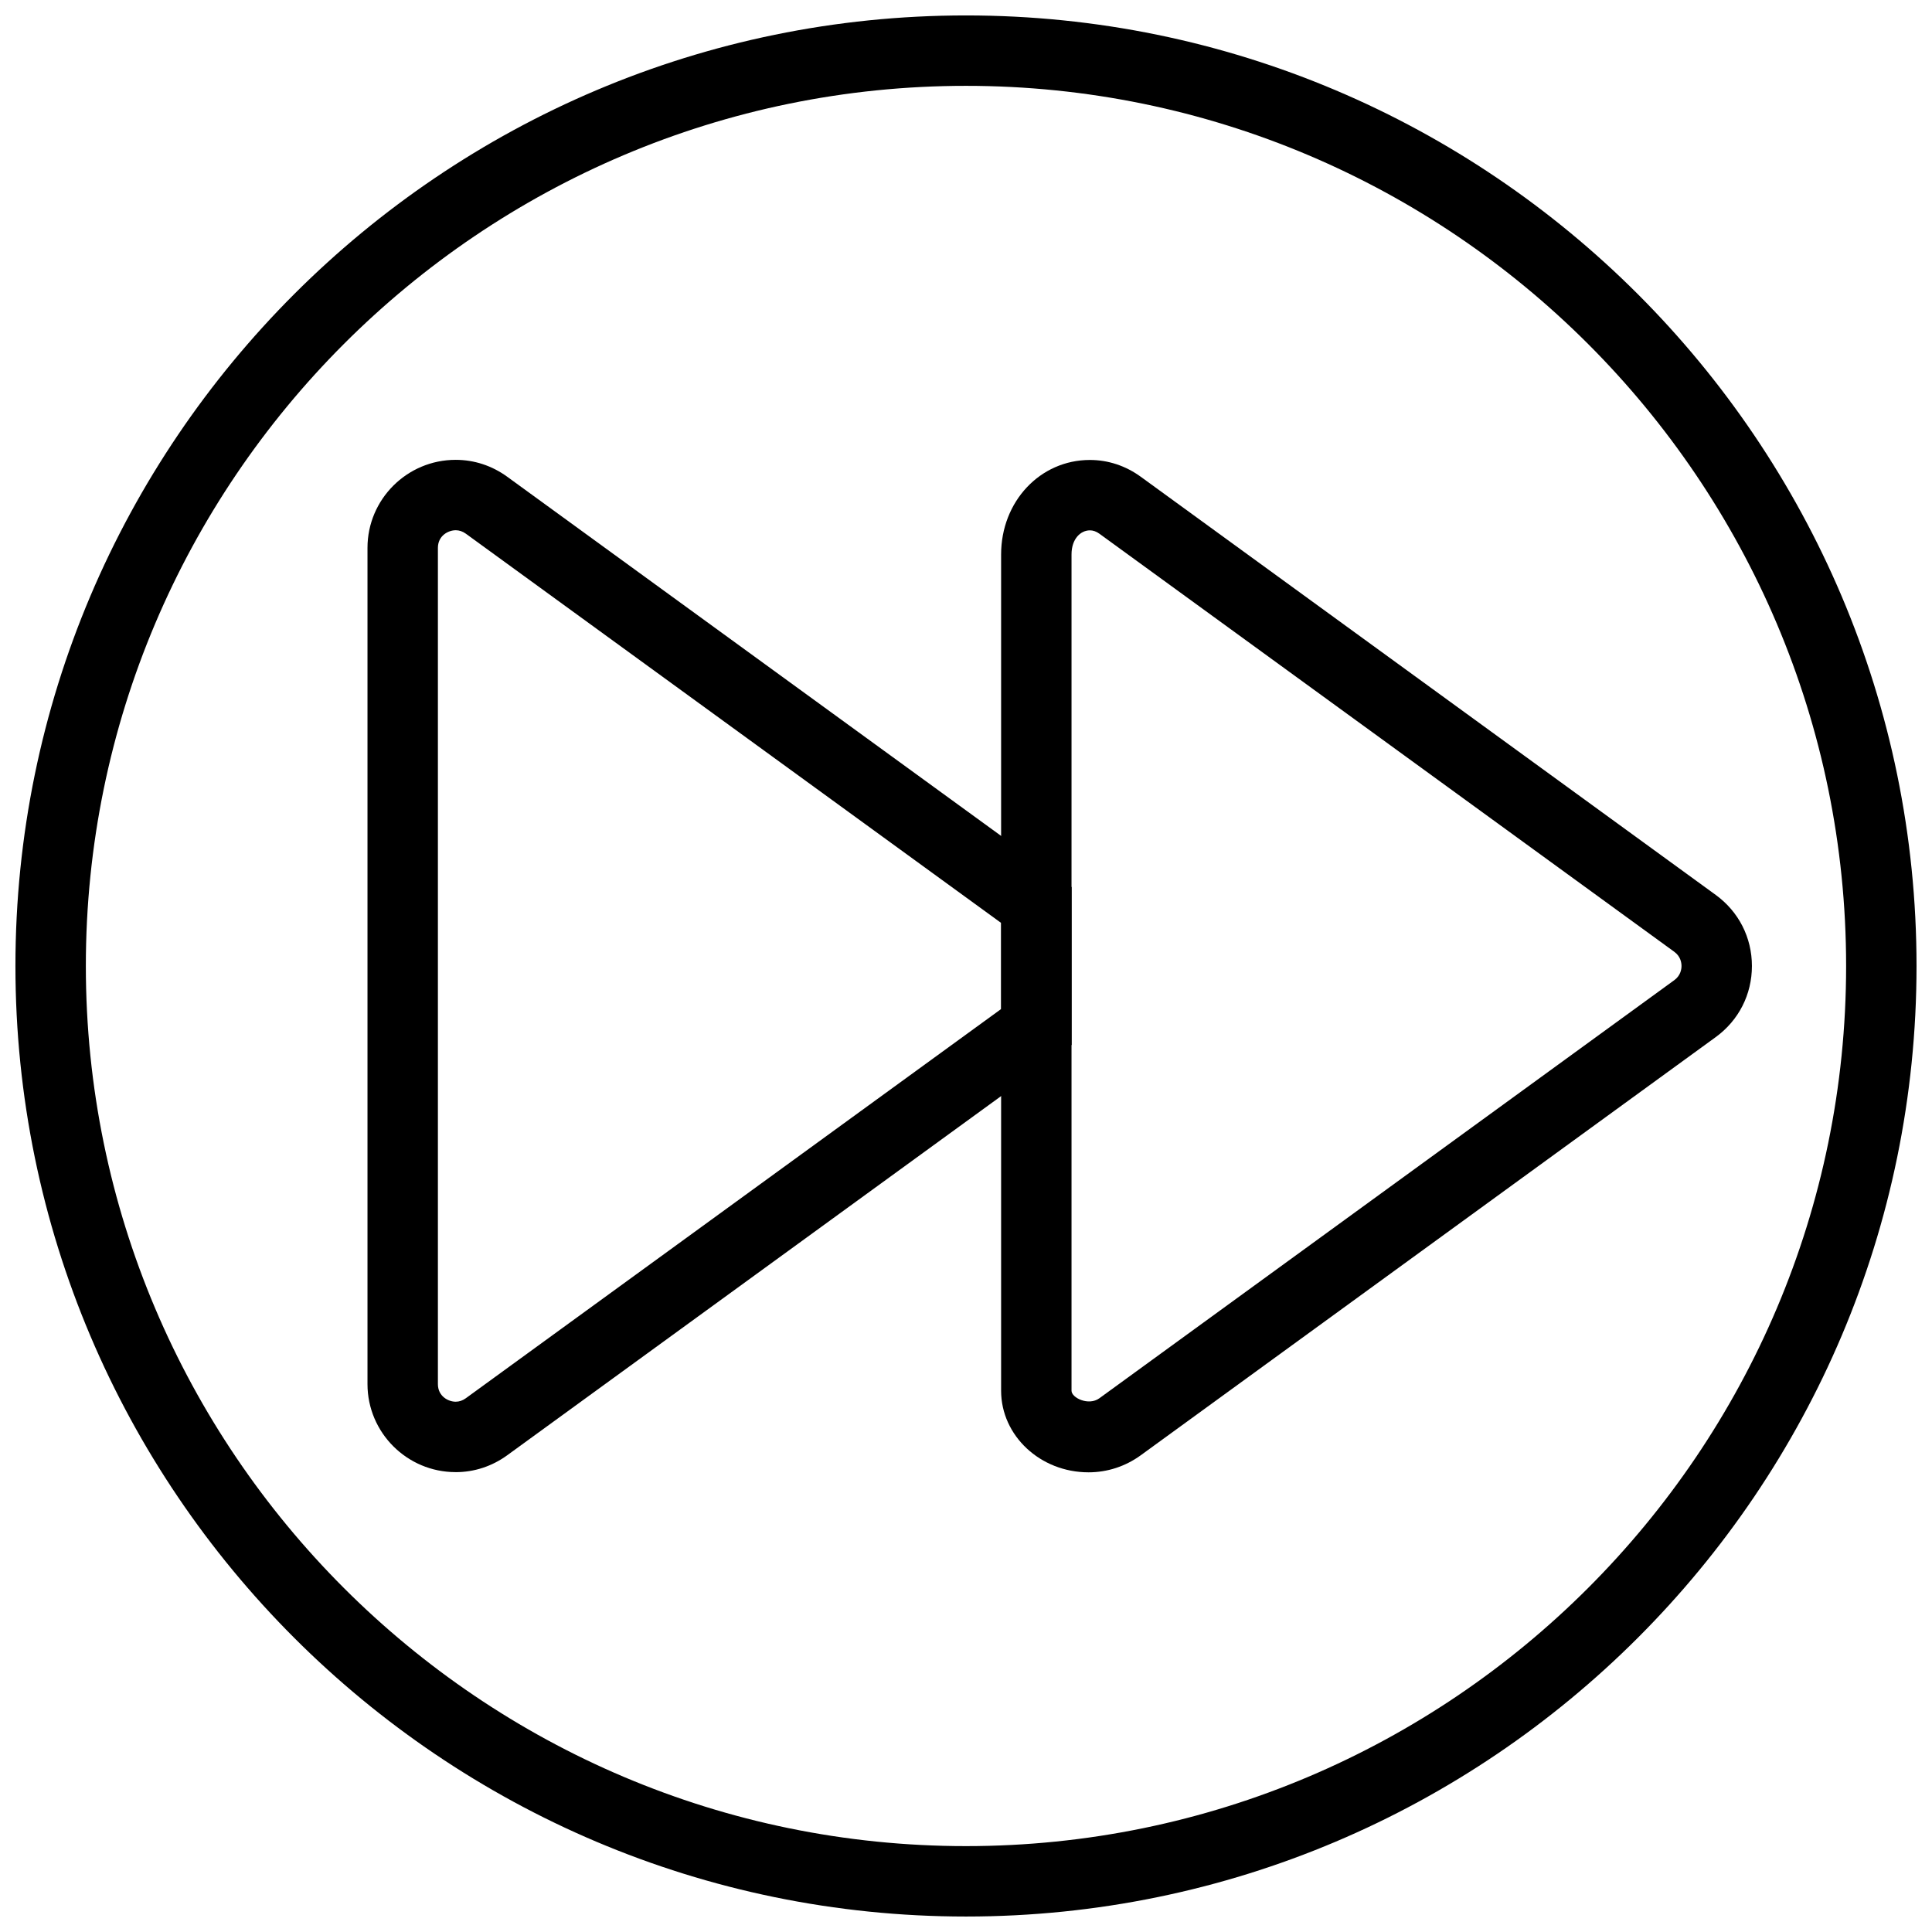
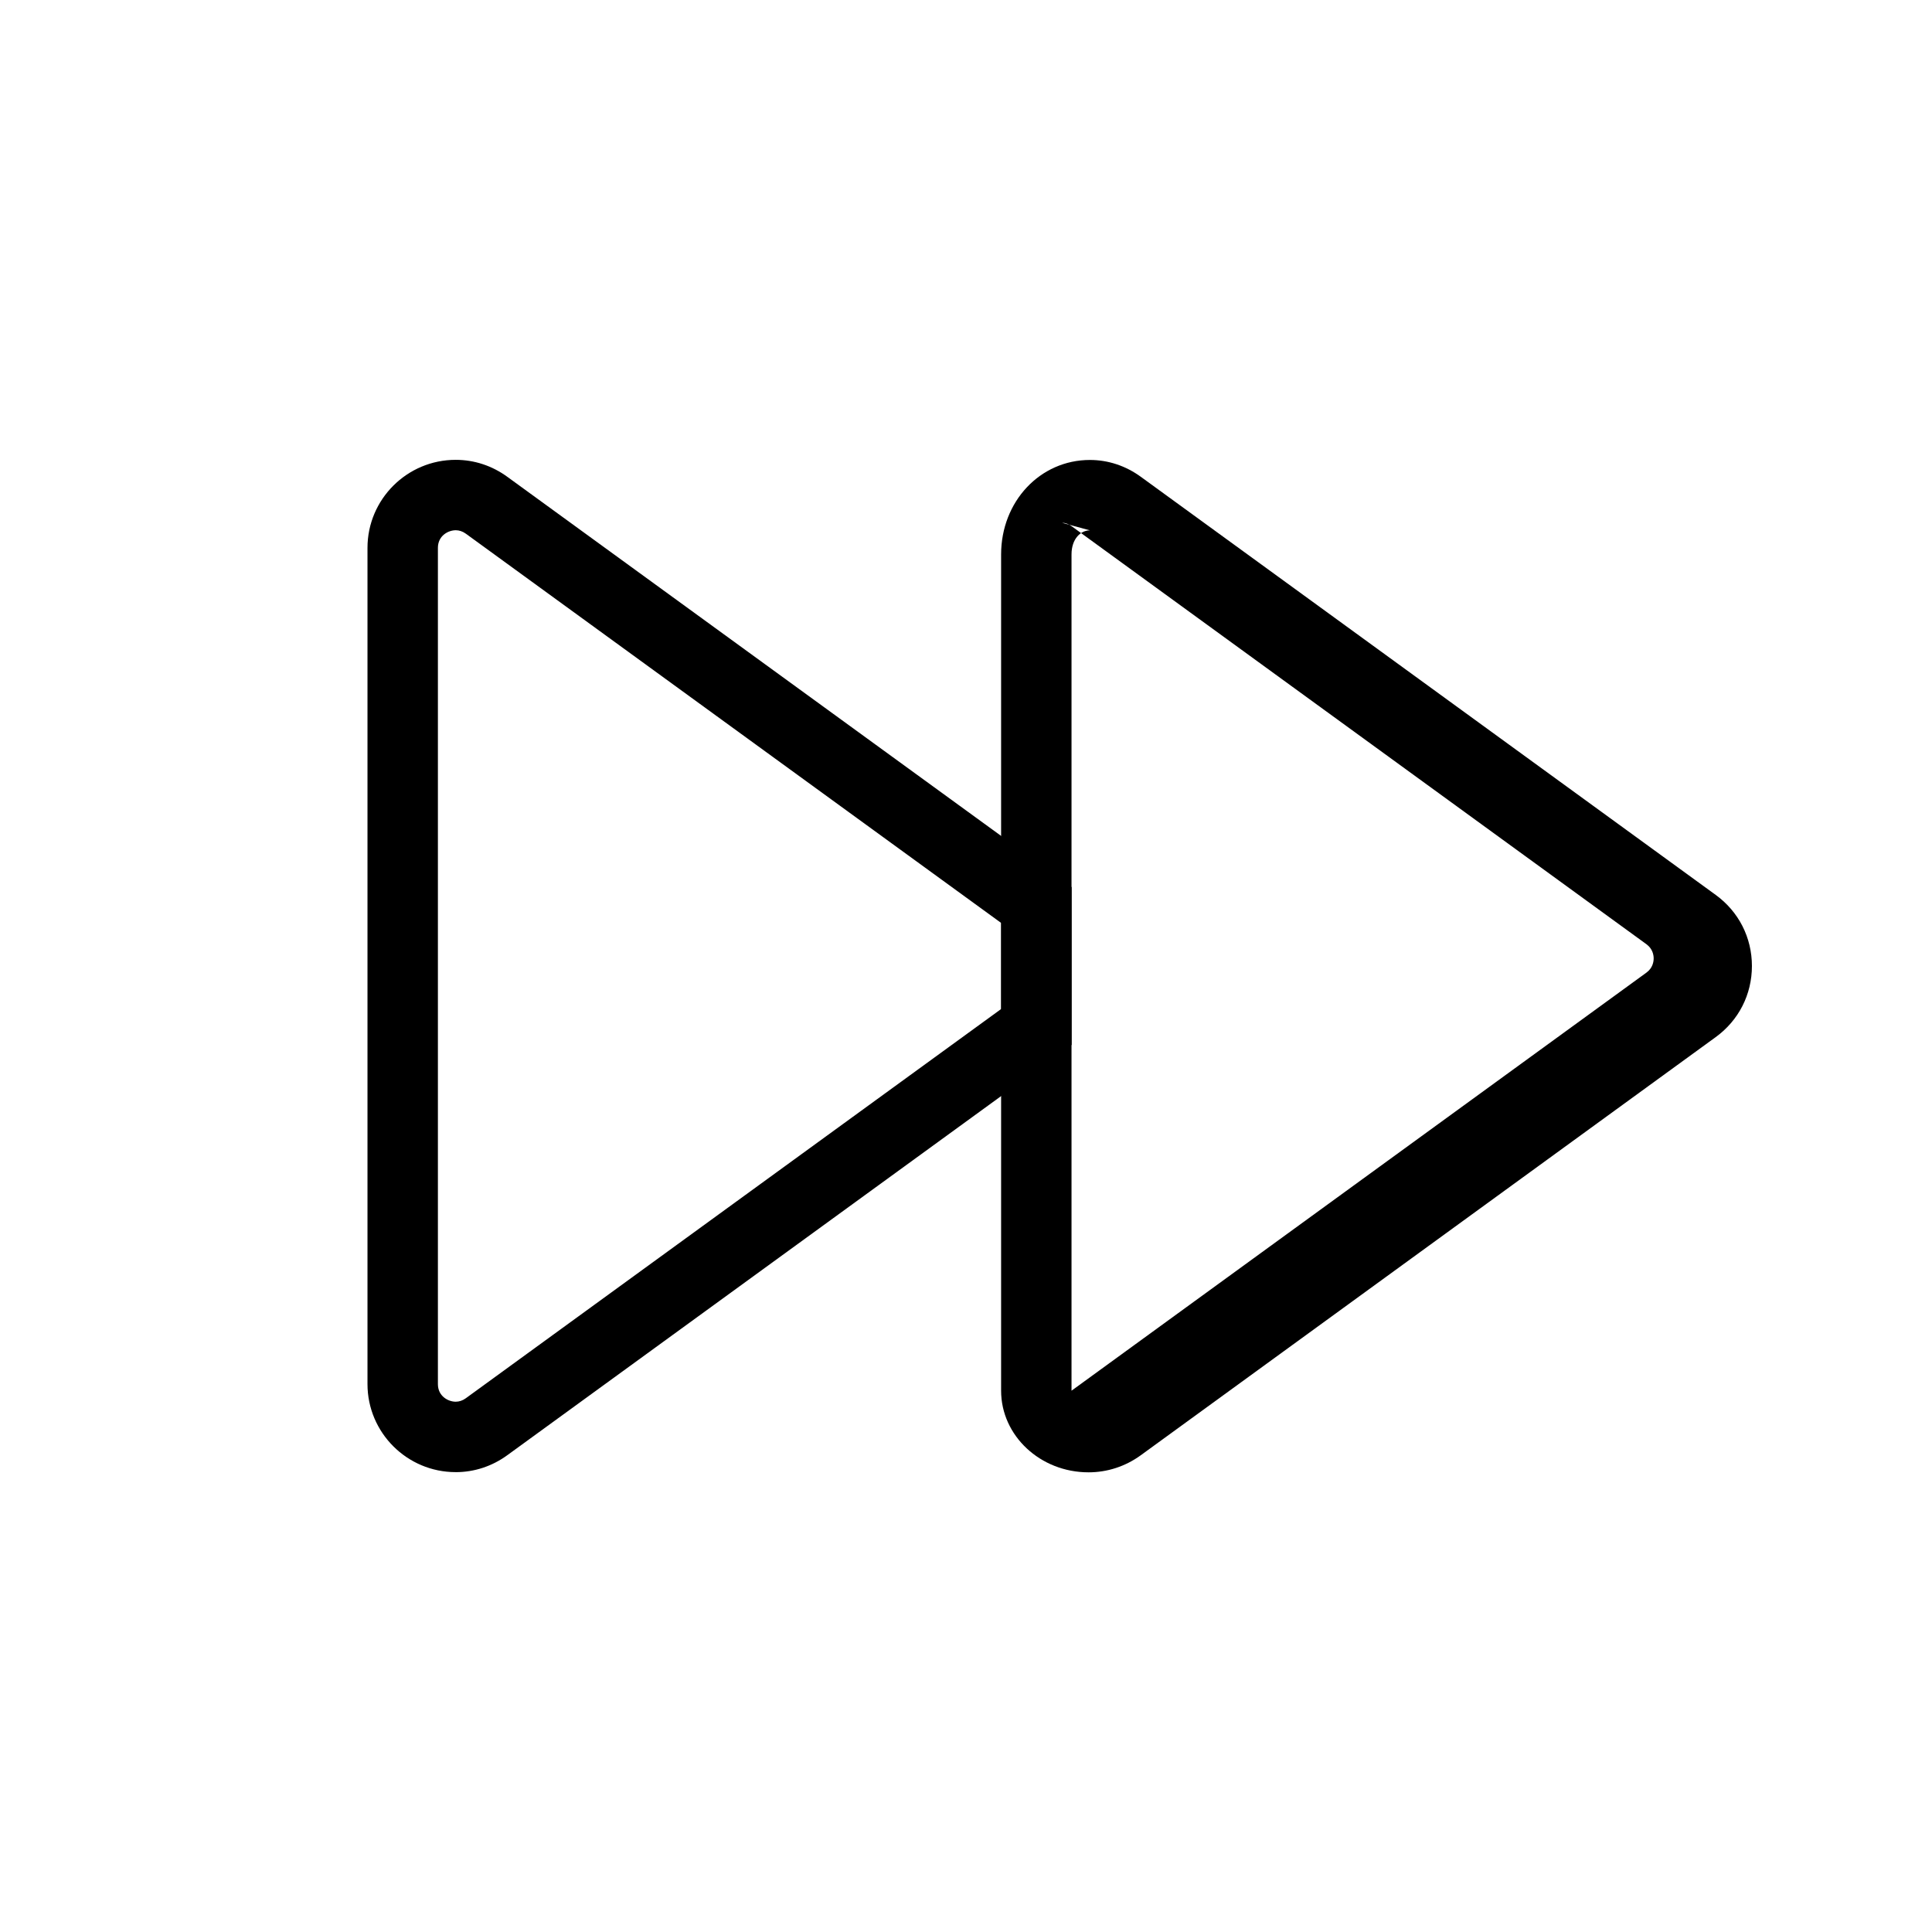
<svg xmlns="http://www.w3.org/2000/svg" width="800px" height="800px" version="1.1" viewBox="144 144 512 512">
  <defs>
    <clipPath id="a">
      <path d="m148.09 148.09h503.81v503.81h-503.81z" />
    </clipPath>
  </defs>
  <g clip-path="url(#a)">
-     <path d="m400 651.9c-138.9 0-251.91-113-251.91-251.9s113-251.91 251.91-251.91 251.9 113 251.9 251.91-113 251.9-251.9 251.9zm0-485.15c-128.61 0-233.25 104.63-233.25 233.25 0 128.61 104.63 233.24 233.25 233.24 128.61 0 233.24-104.63 233.24-233.24 0-128.61-104.63-233.25-233.24-233.25z" fill-rule="evenodd" />
-   </g>
-   <path d="m432.46 534.18c-12.773 0-23.156-9.703-23.156-21.625v-221.61c0-14.039 10.328-25.051 23.531-25.051 4.82 0 9.477 1.539 13.48 4.453l152.36 110.81c6.102 4.43 9.602 11.309 9.602 18.848 0 7.535-3.5 14.414-9.602 18.844l-152.36 110.81c-4.07 2.957-8.855 4.523-13.855 4.523zm0.375-249.63c-2.426 0-4.871 2.203-4.871 6.391v221.61c-0.012 1.875 4.516 4.086 7.379 2.004l152.36-110.8c1.66-1.211 1.914-2.871 1.914-3.758s-0.254-2.547-1.914-3.762l-152.36-110.8c-0.801-0.586-1.652-0.887-2.508-0.887z" fill-rule="evenodd" />
+     </g>
+   <path d="m432.46 534.18c-12.773 0-23.156-9.703-23.156-21.625v-221.61c0-14.039 10.328-25.051 23.531-25.051 4.82 0 9.477 1.539 13.48 4.453l152.36 110.81c6.102 4.43 9.602 11.309 9.602 18.848 0 7.535-3.5 14.414-9.602 18.844l-152.36 110.81c-4.07 2.957-8.855 4.523-13.855 4.523zm0.375-249.63c-2.426 0-4.871 2.203-4.871 6.391v221.61l152.36-110.8c1.66-1.211 1.914-2.871 1.914-3.758s-0.254-2.547-1.914-3.762l-152.36-110.8c-0.801-0.586-1.652-0.887-2.508-0.887z" fill-rule="evenodd" />
  <path d="m264.76 534.13c-12.891 0-23.371-10.469-23.371-23.324v-221.62c0-12.863 10.48-23.324 23.371-23.324 4.91 0 9.629 1.551 13.66 4.481l149.57 108.77v41.777l-149.57 108.77c-4.031 2.93-8.75 4.477-13.66 4.477zm0-249.61c-1.957 0-4.711 1.445-4.711 4.664v221.62c0 3.219 2.754 4.664 4.711 4.664 0.945 0 1.848-0.309 2.68-0.914l141.89-103.17v-22.785l-141.88-103.17c-0.84-0.605-1.742-0.914-2.688-0.914z" fill-rule="evenodd" />
</svg>